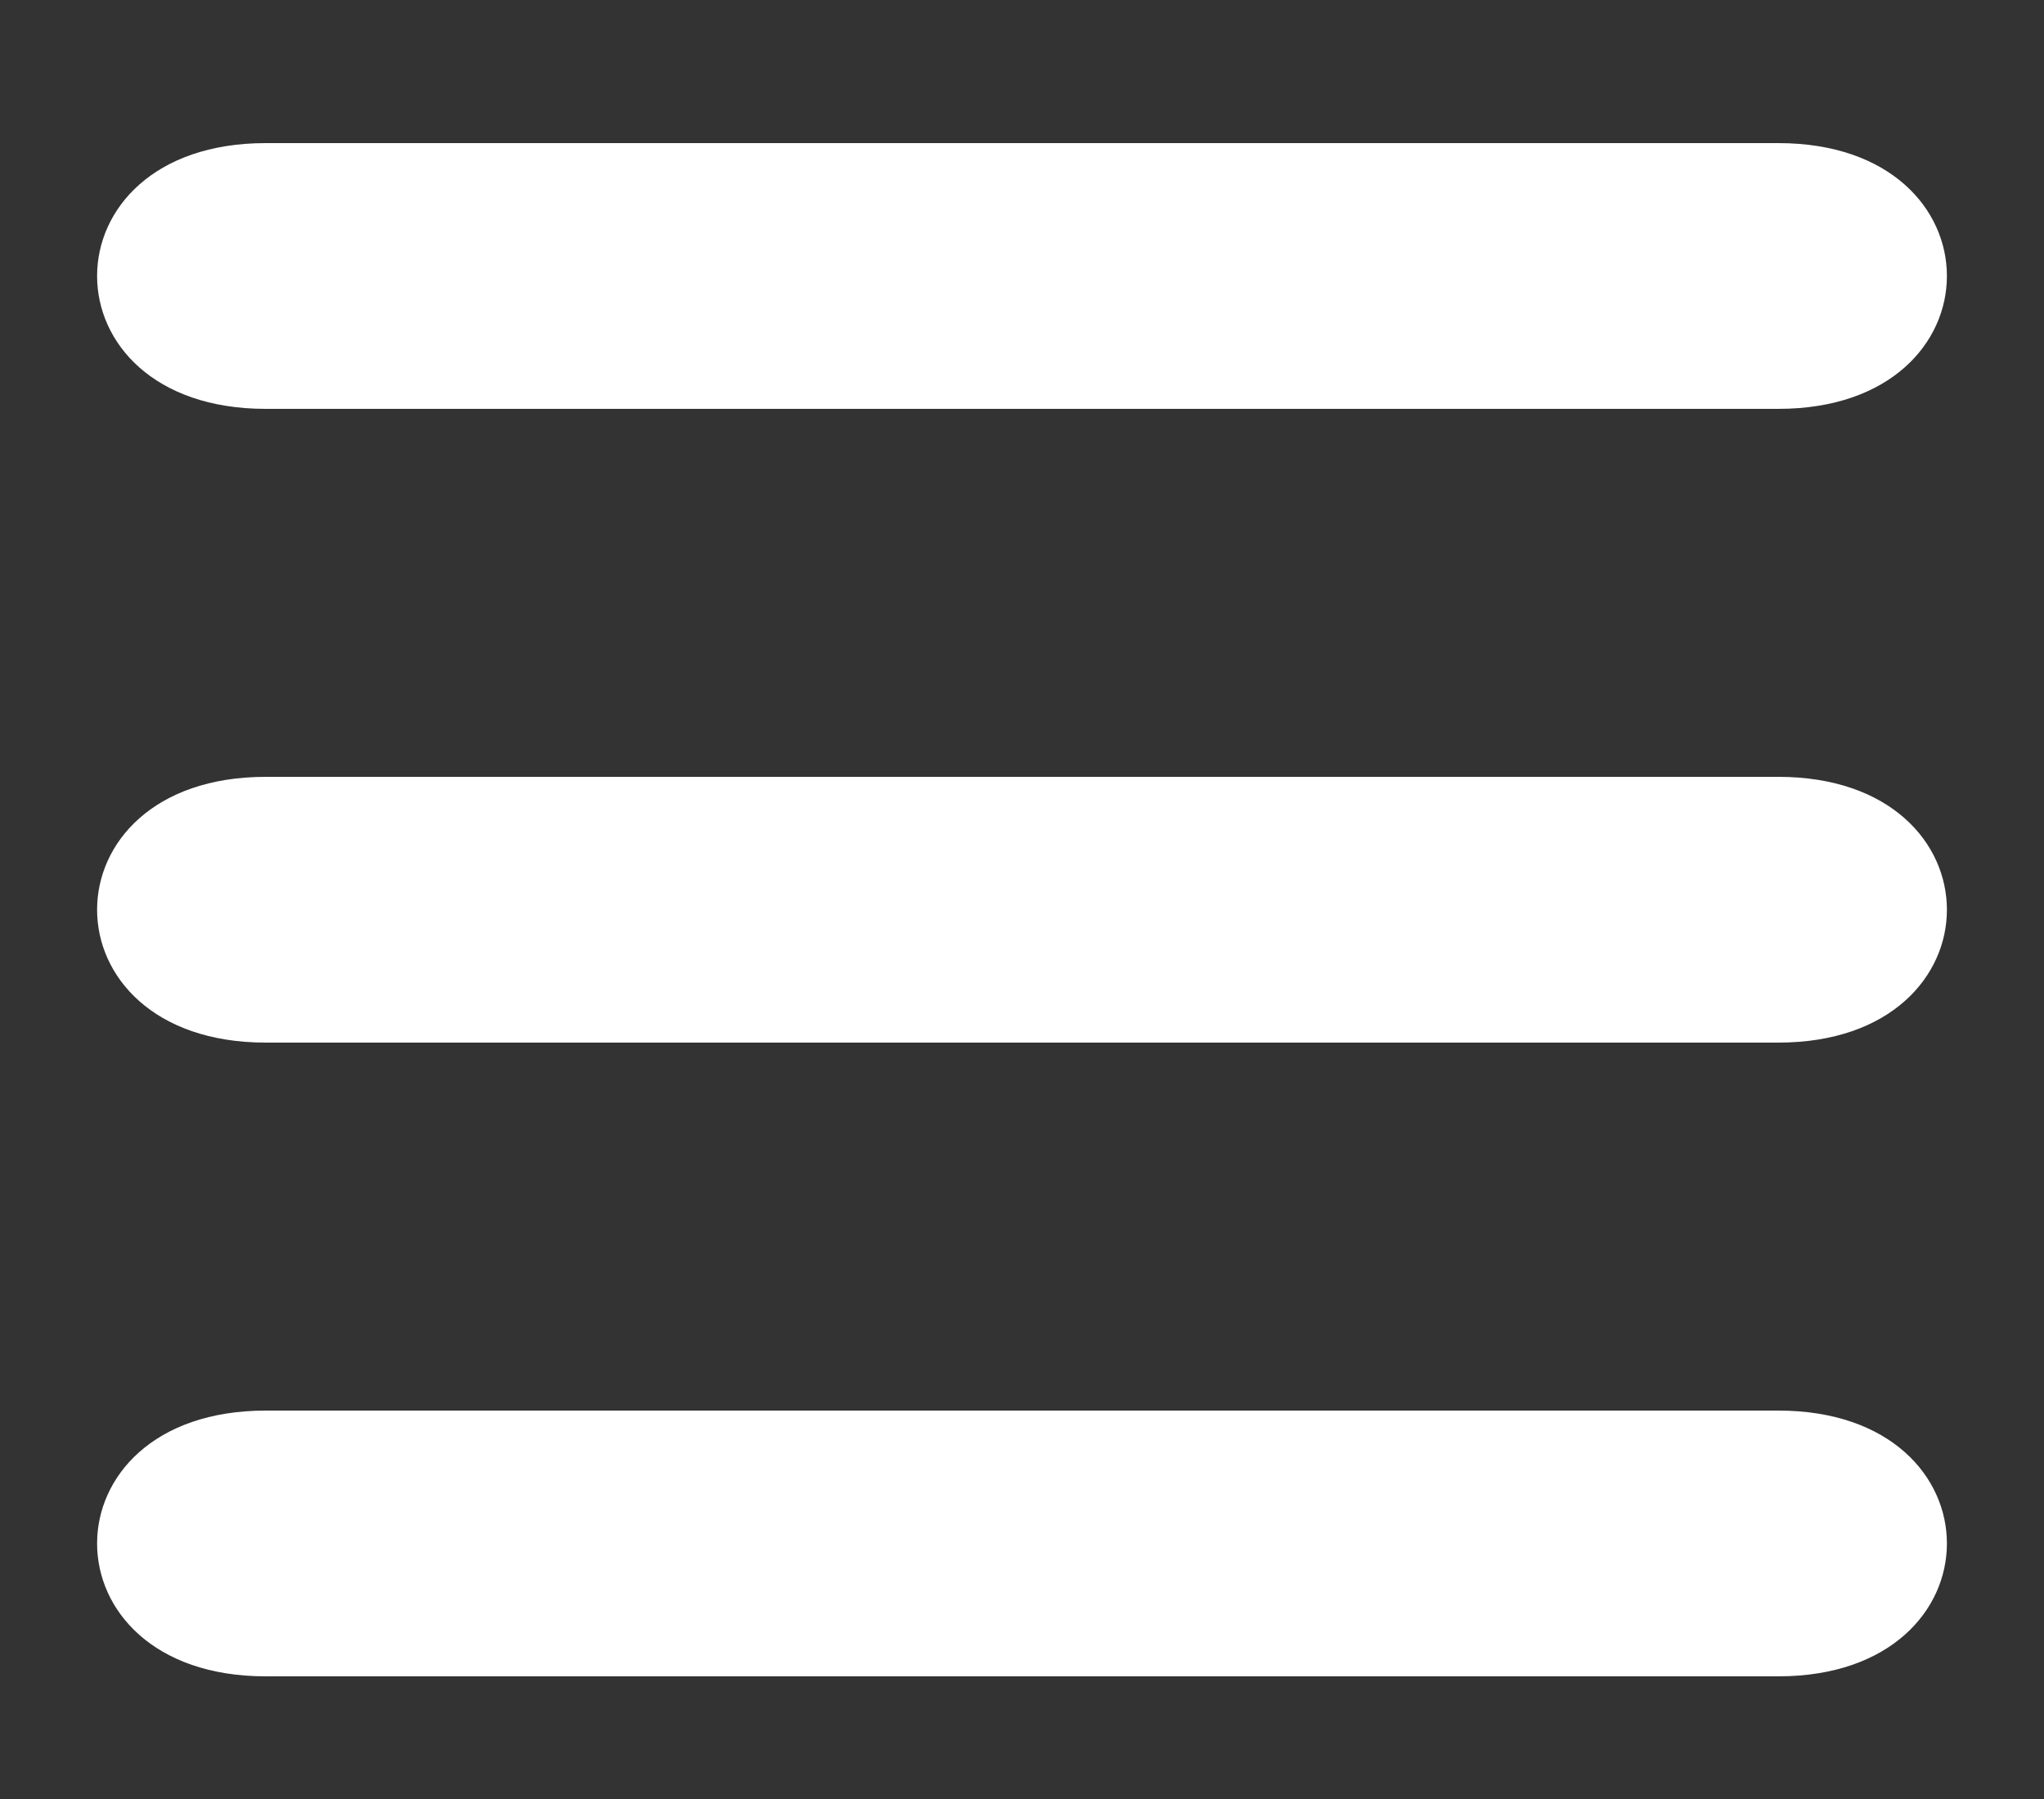
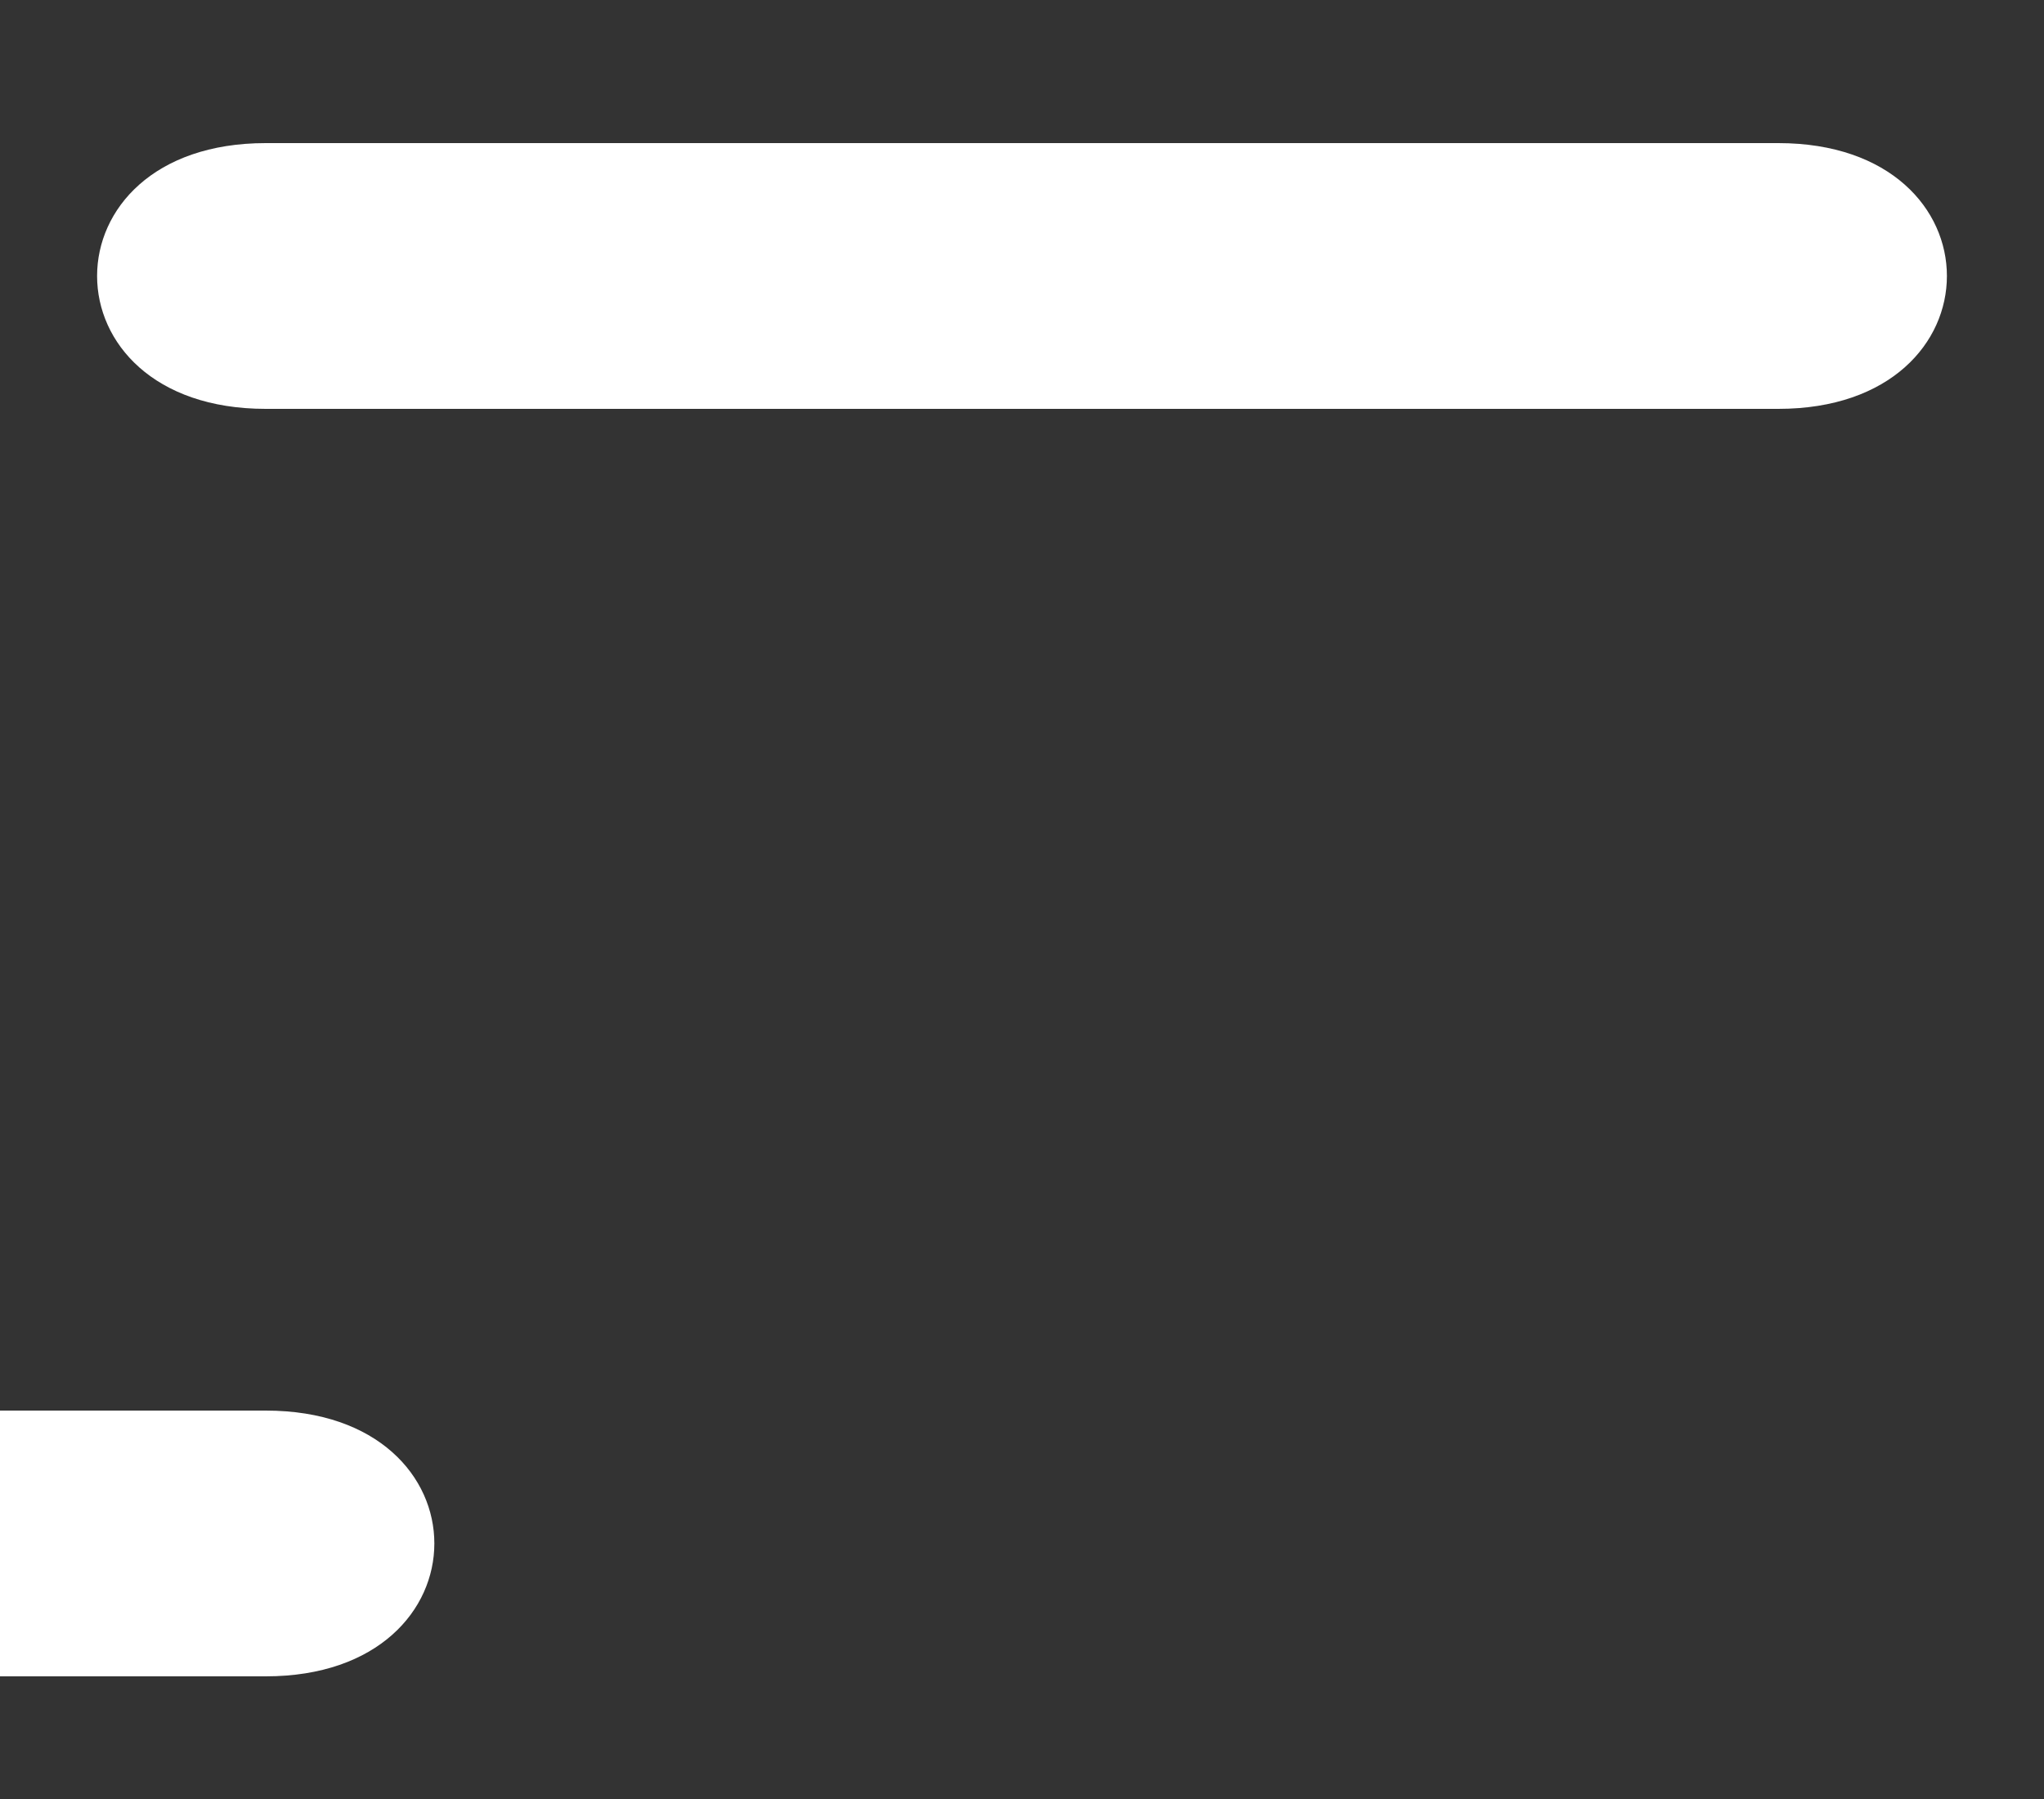
<svg xmlns="http://www.w3.org/2000/svg" enable-background="new 0 0 100 88" height="88" viewBox="0 0 100 88" width="100">
  <rect x="0" y="0" width="100" height="88" fill="#333333" stroke="none" />
  <g fill="#fff">
-     <path d="m13 51h74c11 0 11-13 0-13-25 0-49 0-74 0-11 0-11 13 0 13z" />
    <path d="m13 20h74c11 0 11-13 0-13-25 0-49 0-74 0-11 0-11 13 0 13z" />
-     <path d="m13 82h74c11 0 11-13 0-13-25 0-49 0-74 0-11 0-11 13 0 13z" />
+     <path d="m13 82c11 0 11-13 0-13-25 0-49 0-74 0-11 0-11 13 0 13z" />
  </g>
</svg>